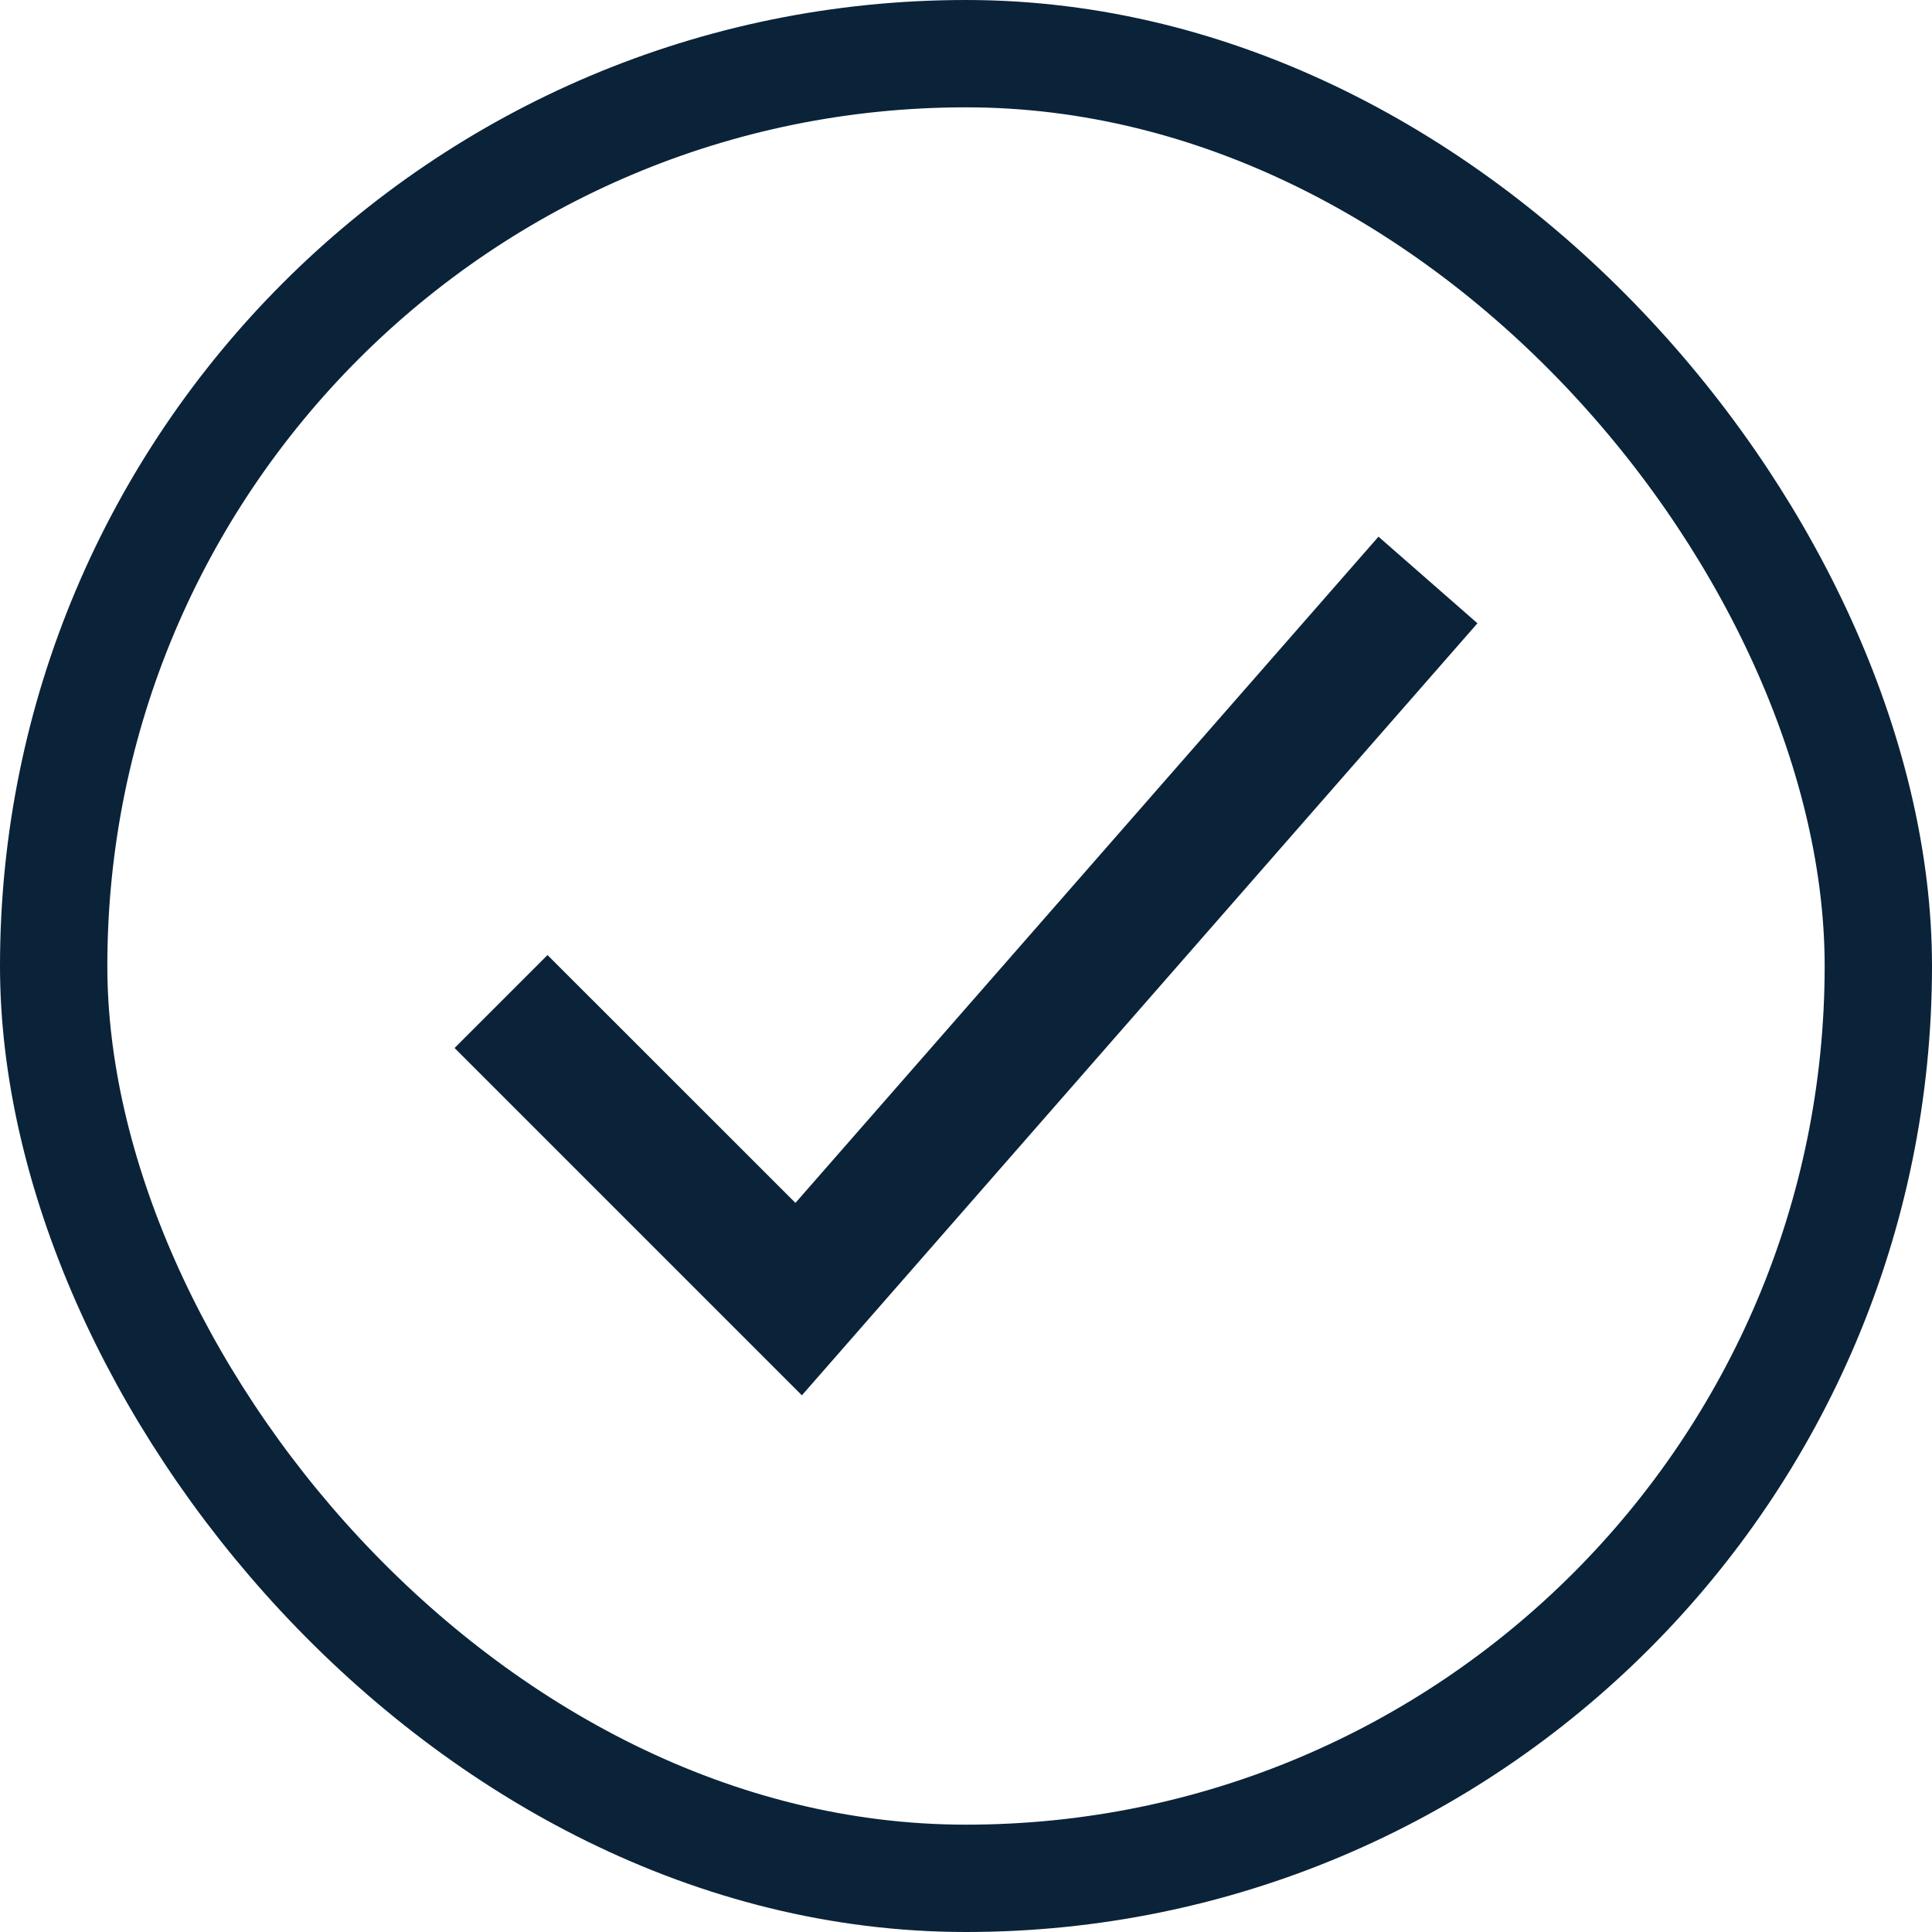
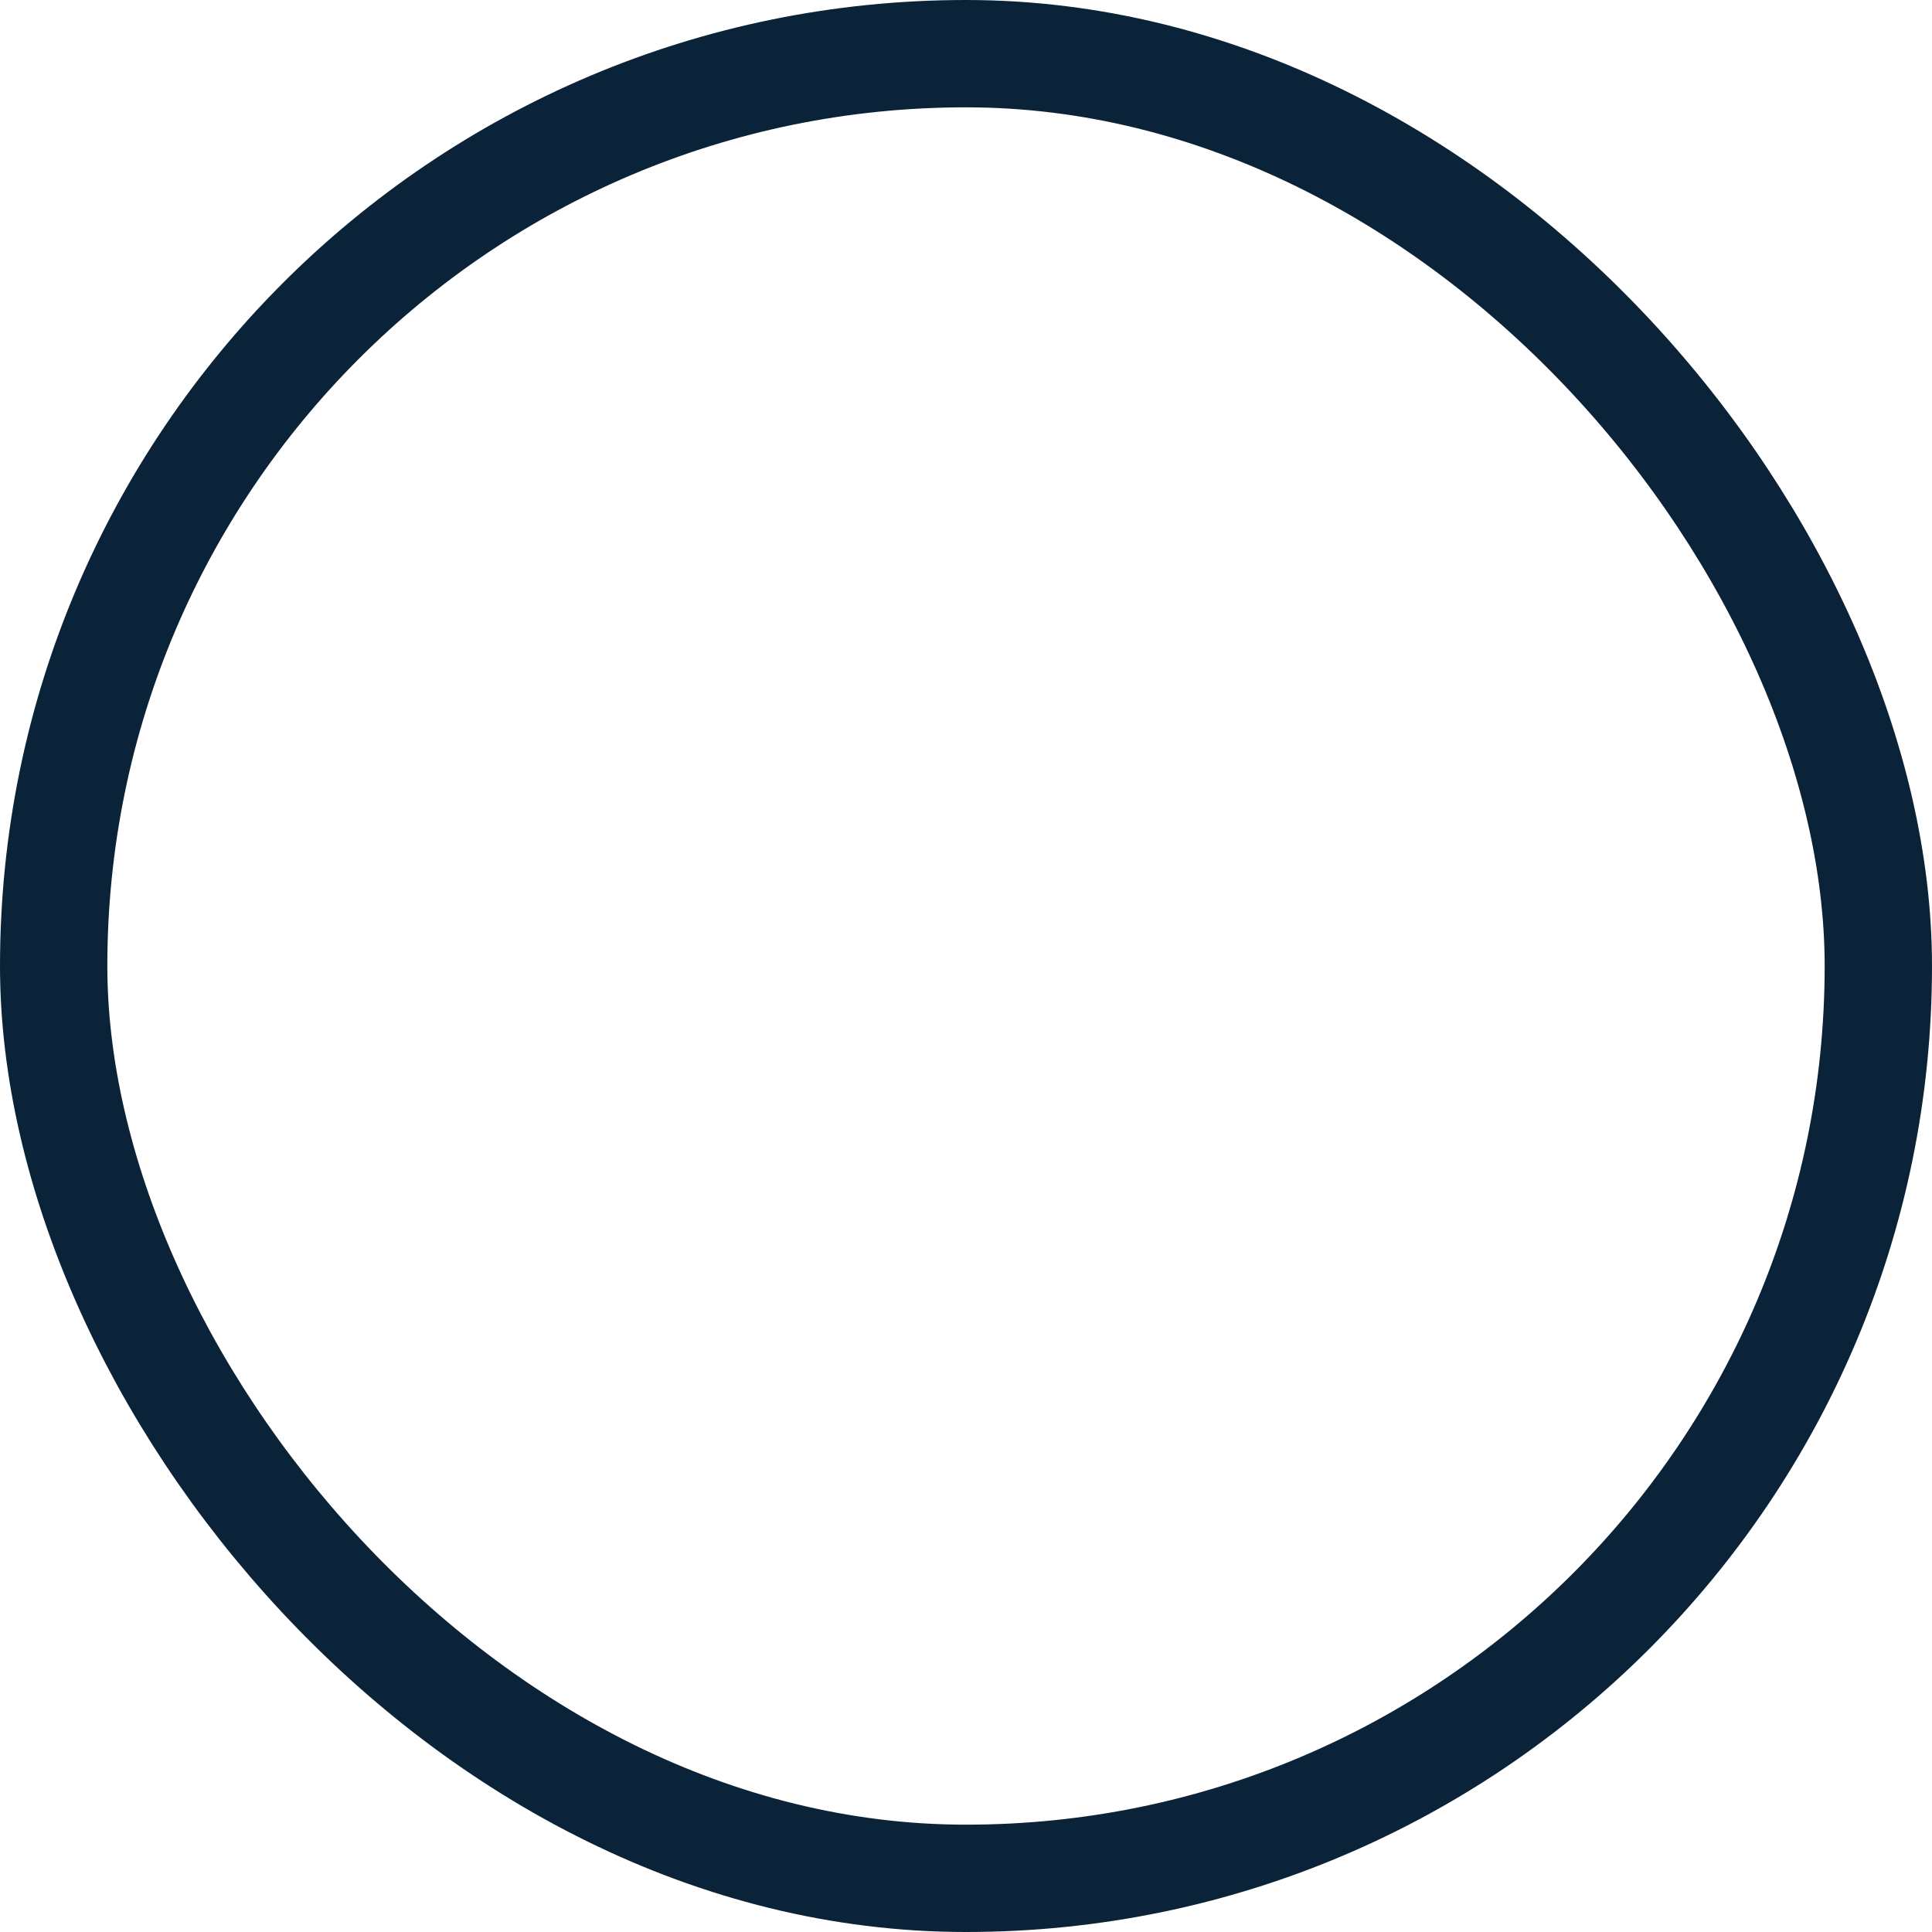
<svg xmlns="http://www.w3.org/2000/svg" width="18" height="18" viewBox="0 0 18 18" fill="none">
-   <path fill-rule="evenodd" clip-rule="evenodd" d="M13.765 5.807L7.471 13L4.235 9.764L5.101 8.898L7.411 11.207L12.843 5L13.765 5.807Z" fill="#0A2339" />
  <rect x="0.5" y="0.5" width="17" height="17" rx="8.5" stroke="#0A2339" />
</svg>